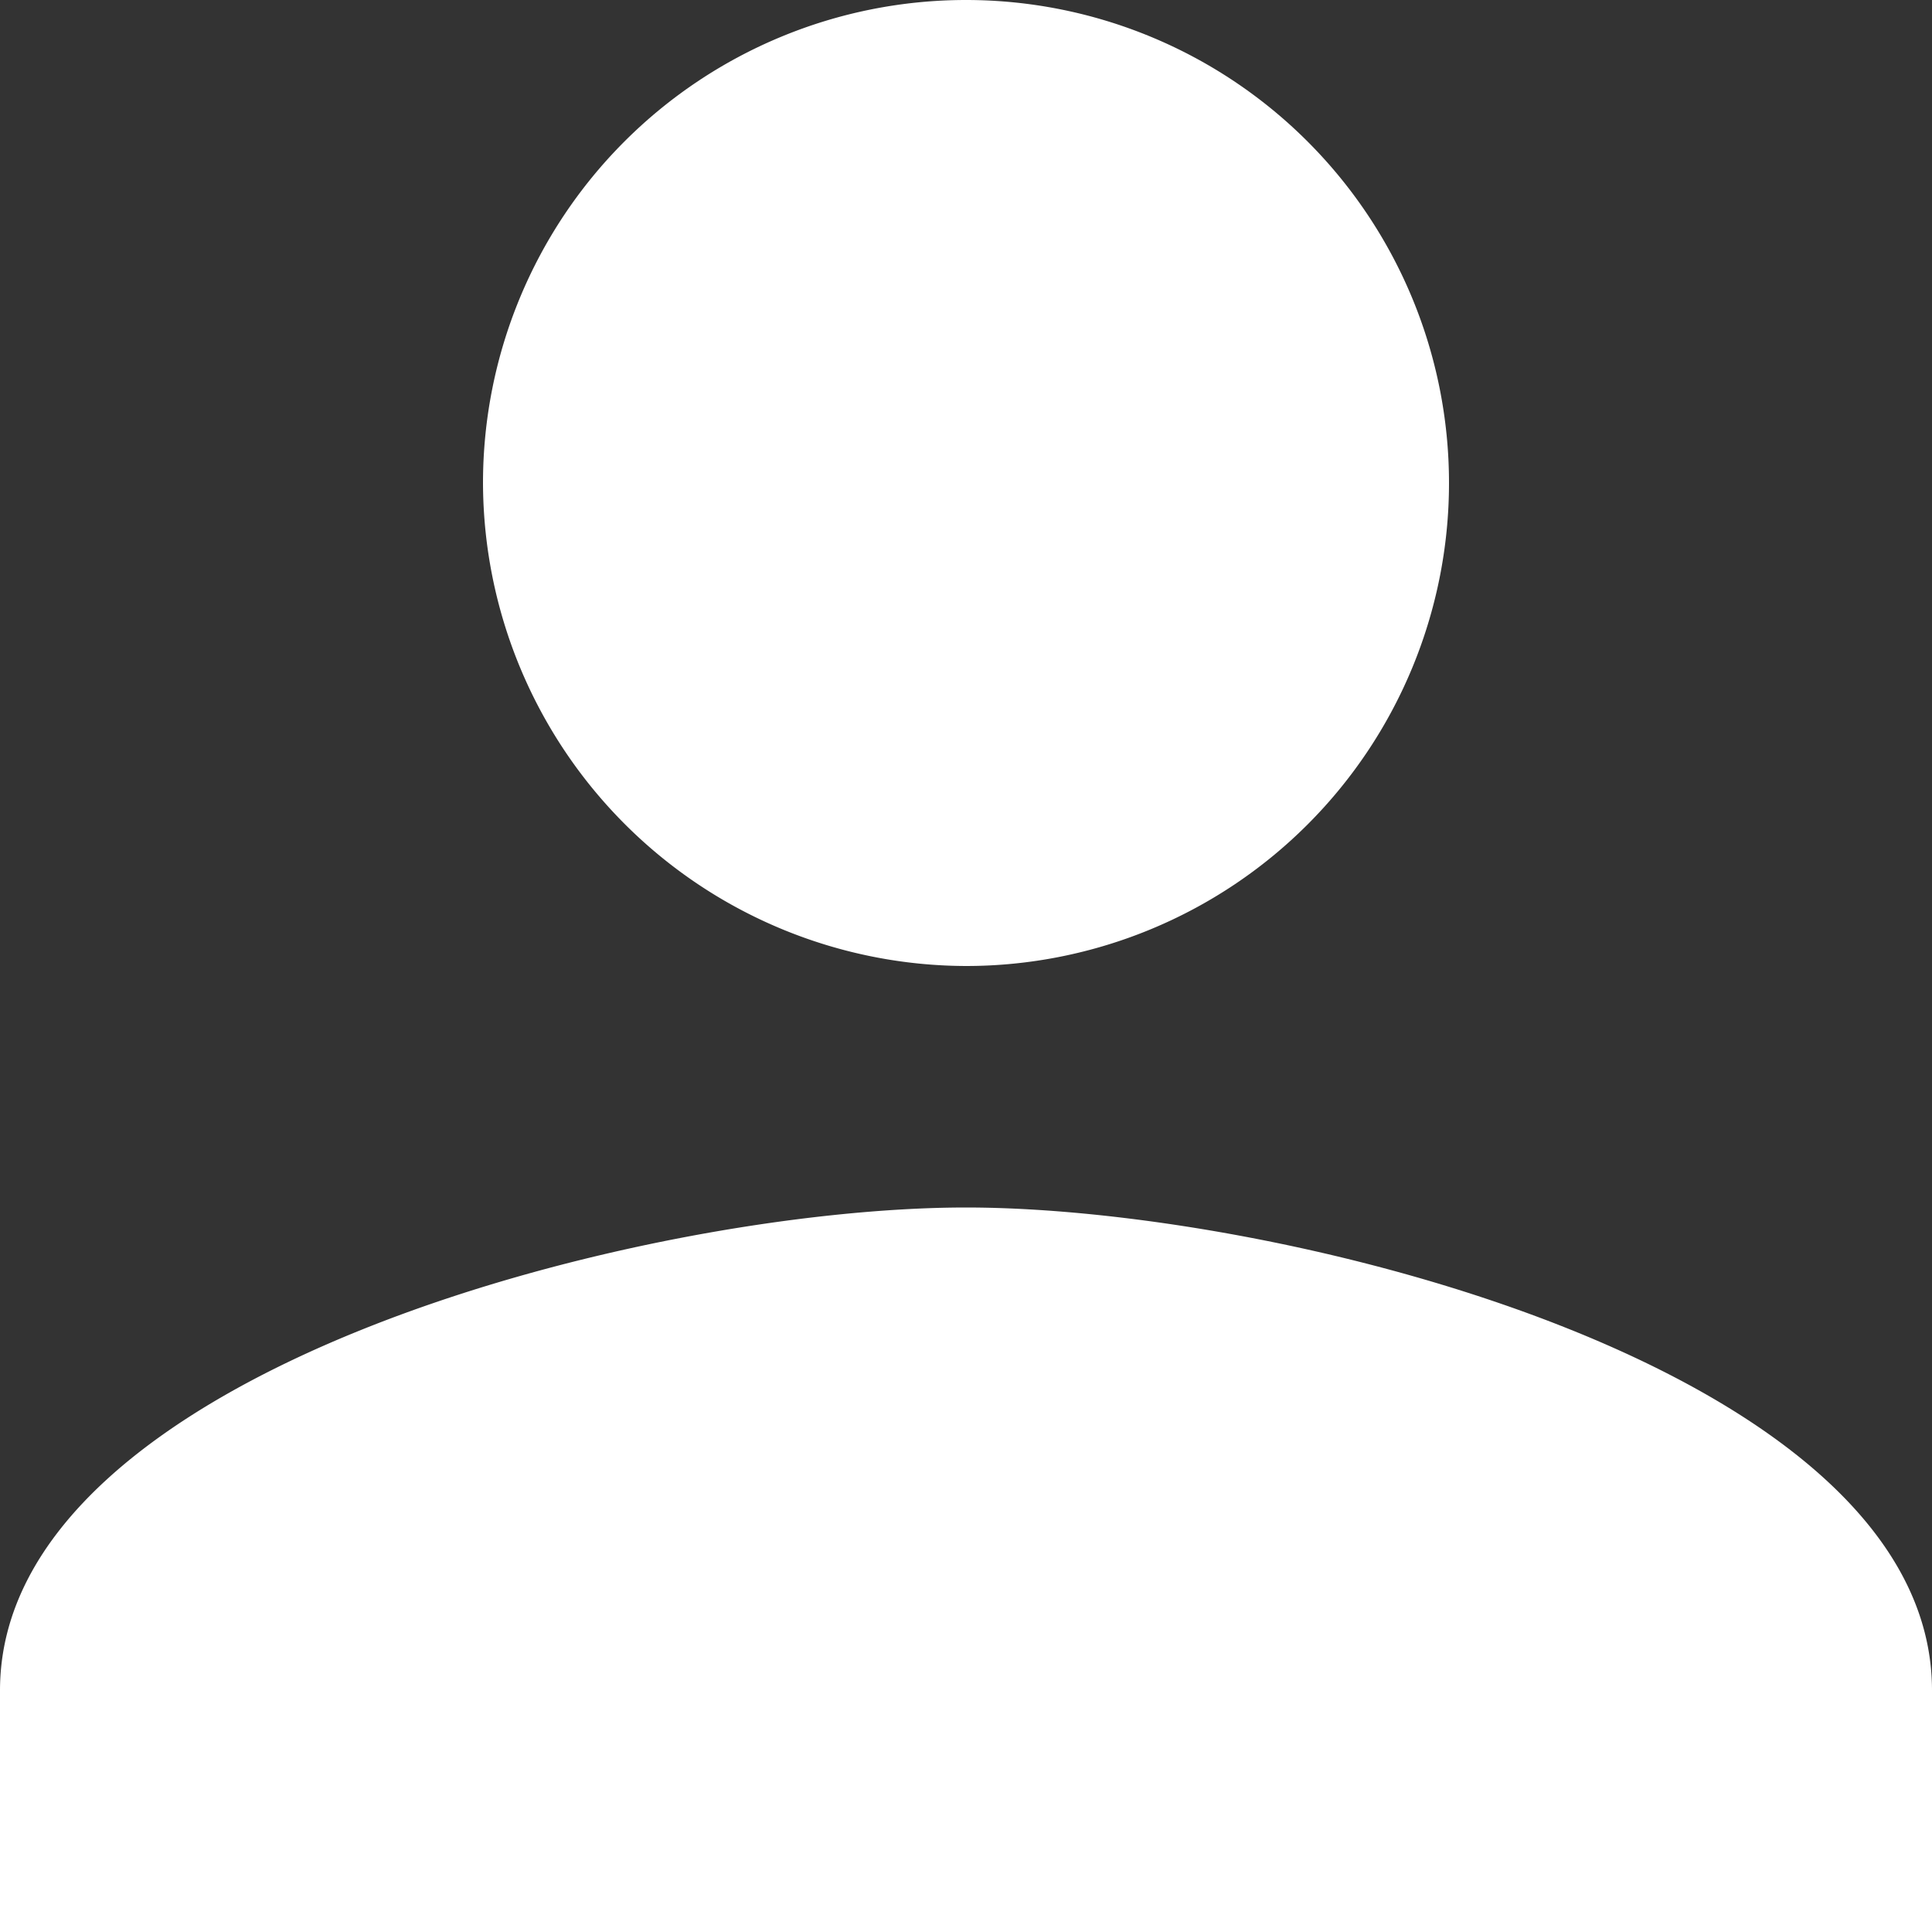
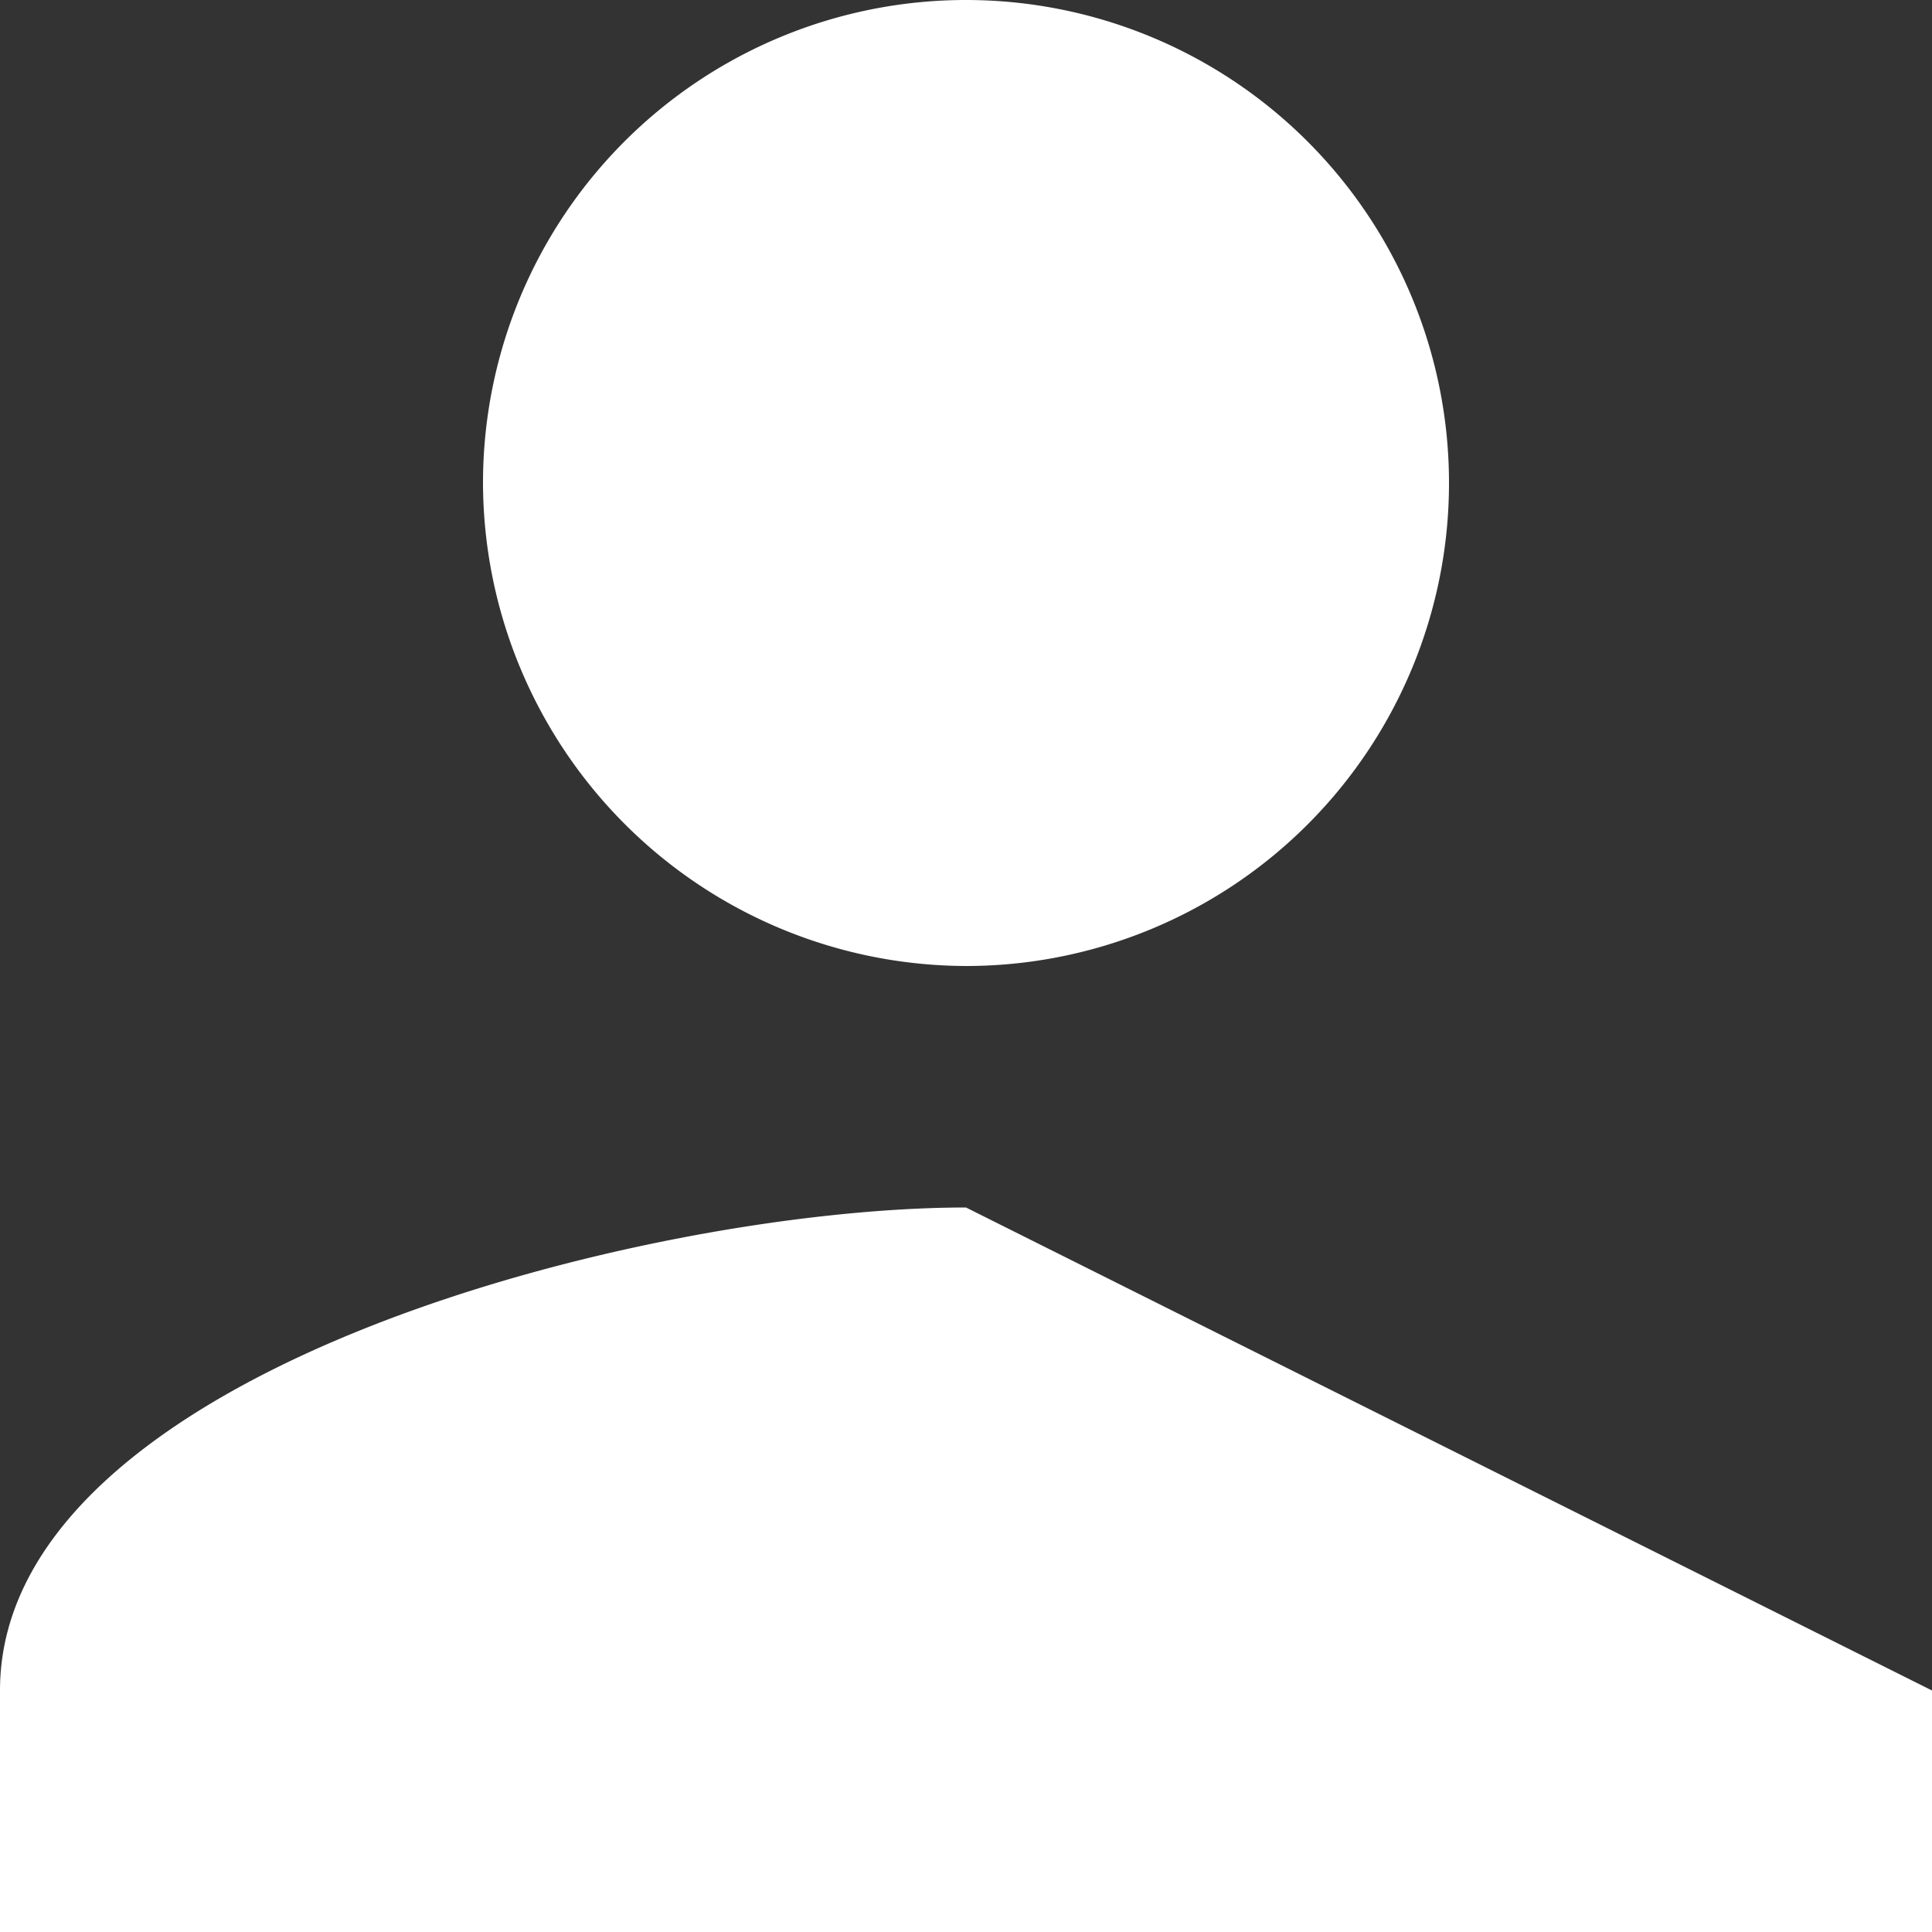
<svg xmlns="http://www.w3.org/2000/svg" width="13" height="13" viewBox="0 0 13 13">
  <rect x="0" y="0" width="13" height="13" fill="#333333" stroke="none" />
  <defs>
    <style>
      .cls-1 {
        fill: #fff;
      }
    </style>
  </defs>
-   <path id="Icon_ionic-md-person" data-name="Icon ionic-md-person" class="cls-1" d="M11,11A3.25,3.25,0,1,0,7.75,7.75,3.259,3.259,0,0,0,11,11Zm0,1.625c-2.153,0-6.5,1.1-6.5,3.25V17.5h13V15.875C17.5,13.722,13.153,12.625,11,12.625Z" transform="translate(-4.5 -4.5)" />
+   <path id="Icon_ionic-md-person" data-name="Icon ionic-md-person" class="cls-1" d="M11,11A3.25,3.25,0,1,0,7.75,7.75,3.259,3.259,0,0,0,11,11Zm0,1.625c-2.153,0-6.5,1.1-6.5,3.25V17.5h13V15.875Z" transform="translate(-4.5 -4.5)" />
</svg>